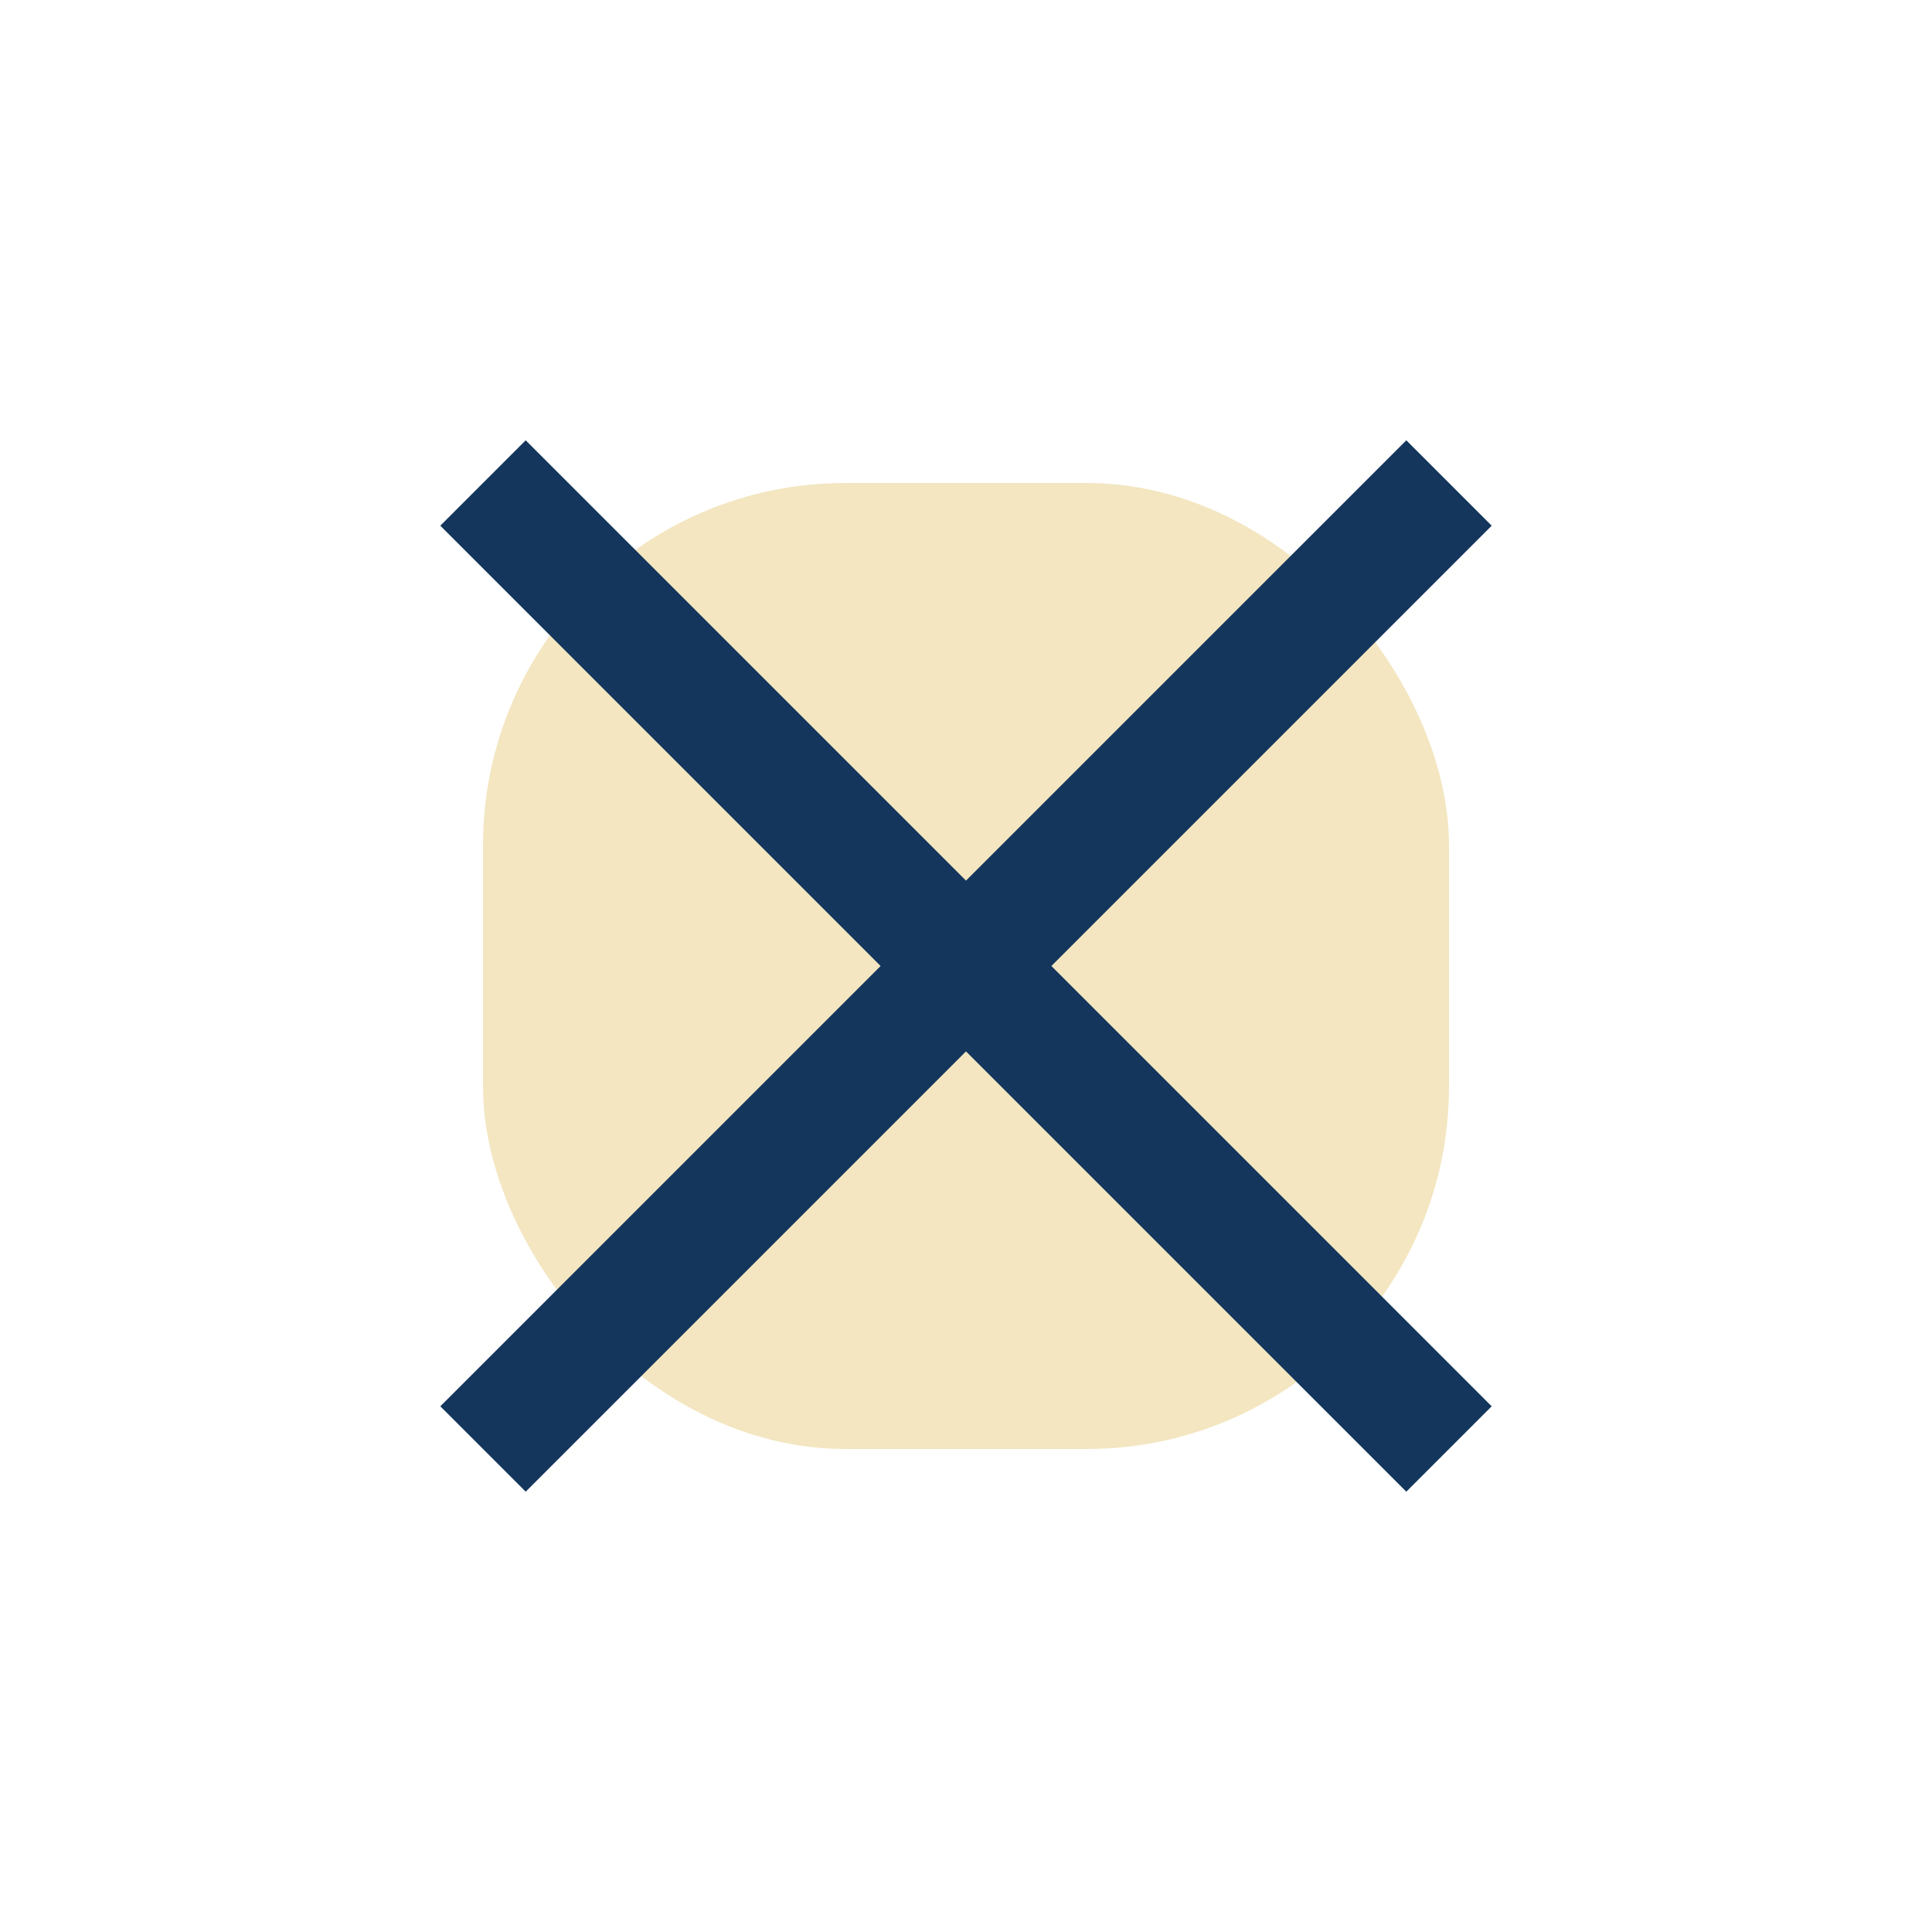
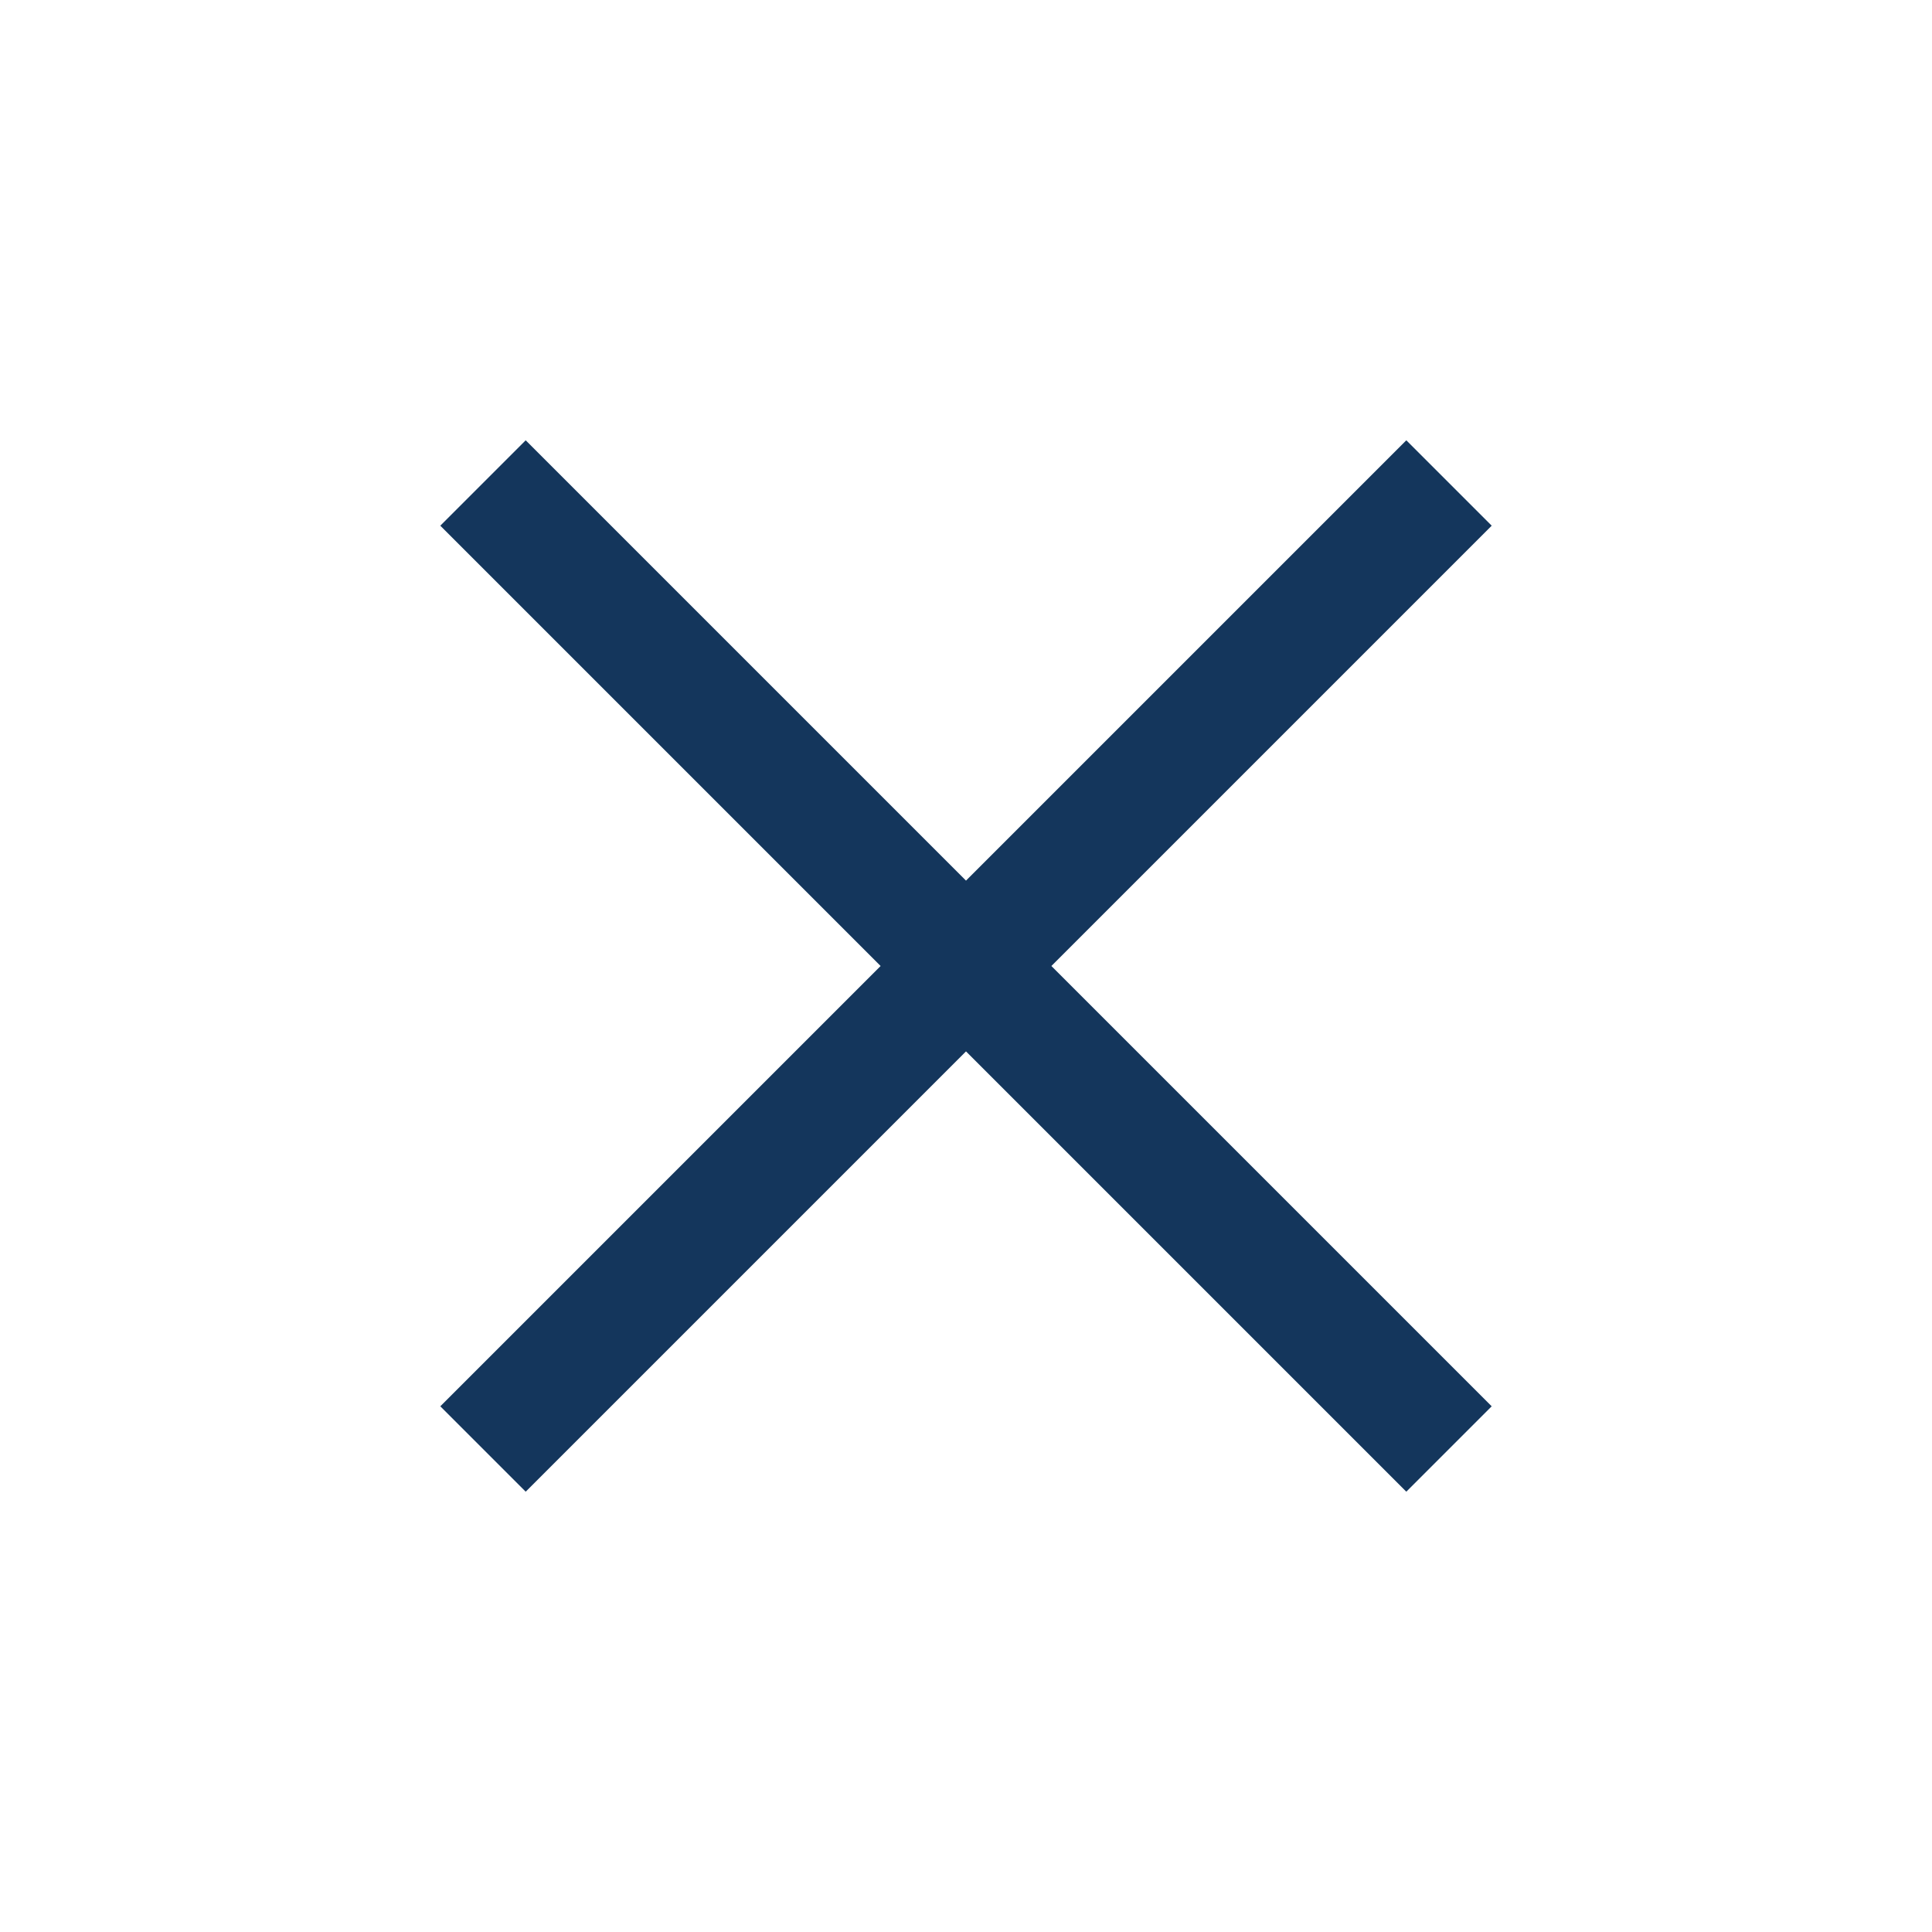
<svg xmlns="http://www.w3.org/2000/svg" width="32" height="32" viewBox="0 0 32 32">
-   <rect x="8" y="8" width="16" height="16" rx="6" fill="#F3E6C1" />
  <path d="M8 8l16 16M24 8L8 24" stroke="#14365C" stroke-width="2" />
</svg>